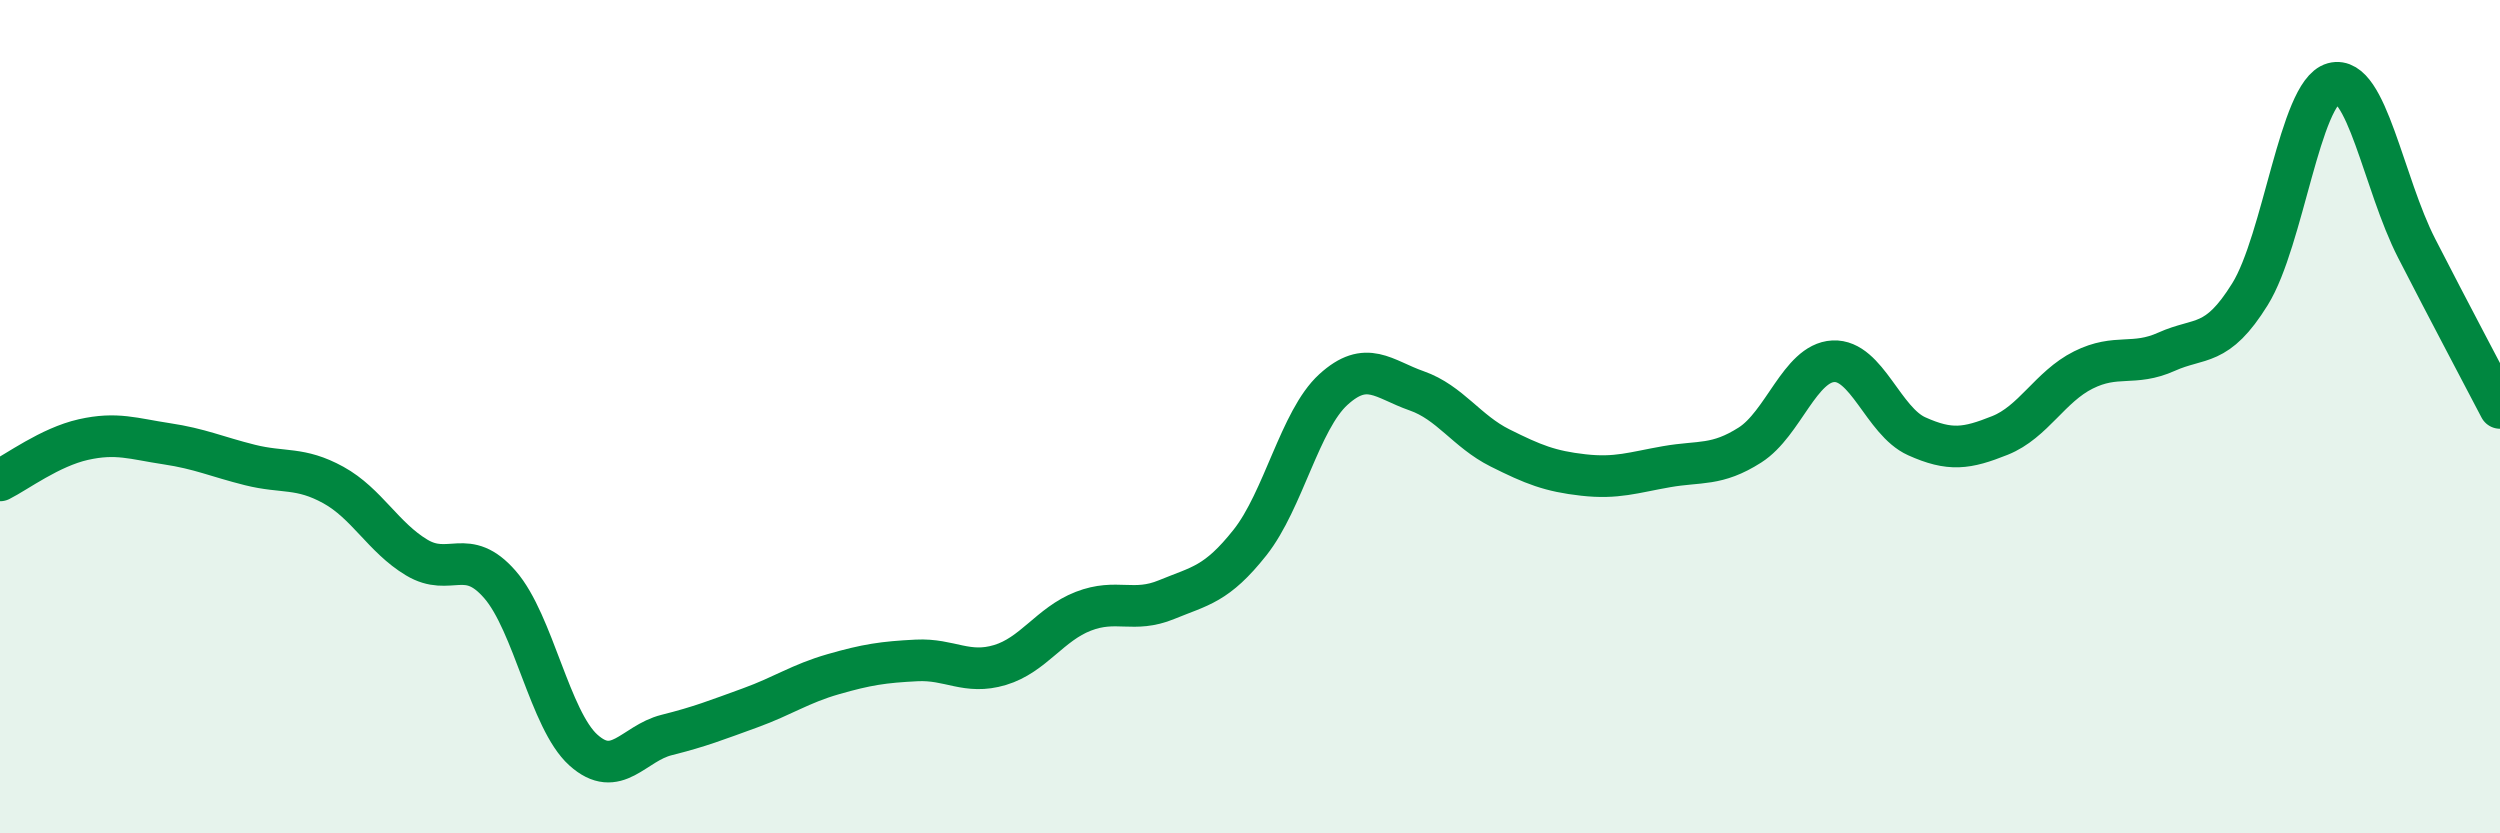
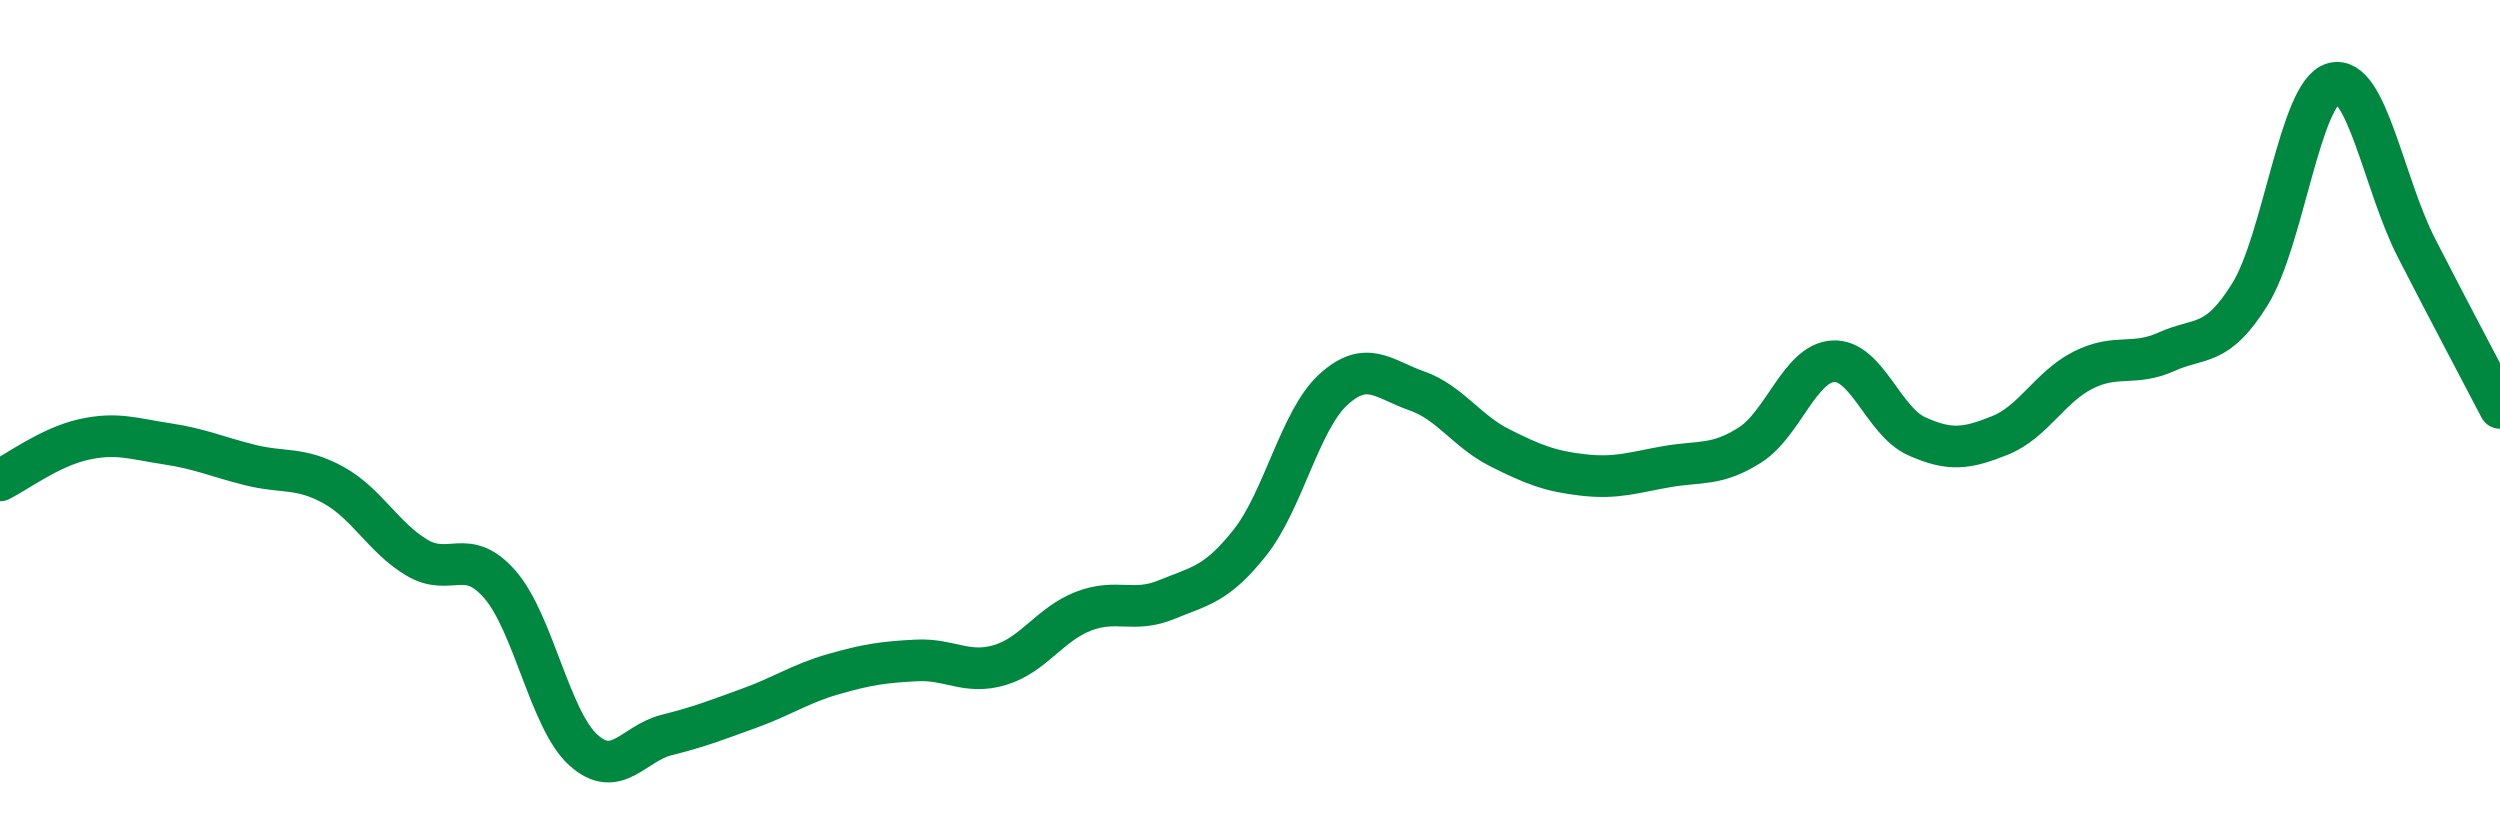
<svg xmlns="http://www.w3.org/2000/svg" width="60" height="20" viewBox="0 0 60 20">
-   <path d="M 0,11.53 C 0.4,11.33 1.2,10.73 2,10.55 C 2.8,10.37 3.2,10.53 4,10.65 C 4.8,10.77 5.2,10.96 6,11.16 C 6.8,11.36 7.2,11.2 8,11.64 C 8.8,12.08 9.2,12.9 10,13.38 C 10.8,13.86 11.2,13.11 12,14.03 C 12.8,14.95 13.2,17.28 14,18 C 14.8,18.72 15.2,17.84 16,17.64 C 16.8,17.44 17.2,17.28 18,16.99 C 18.8,16.7 19.2,16.41 20,16.18 C 20.8,15.95 21.2,15.89 22,15.85 C 22.8,15.81 23.2,16.2 24,15.96 C 24.8,15.72 25.2,14.98 26,14.67 C 26.8,14.36 27.2,14.72 28,14.39 C 28.8,14.06 29.2,14.03 30,13.02 C 30.8,12.01 31.2,10.08 32,9.35 C 32.8,8.62 33.2,9.1 34,9.38 C 34.8,9.66 35.2,10.35 36,10.75 C 36.8,11.15 37.2,11.31 38,11.4 C 38.8,11.49 39.2,11.34 40,11.2 C 40.8,11.06 41.2,11.19 42,10.68 C 42.8,10.17 43.2,8.71 44,8.67 C 44.8,8.63 45.2,10.11 46,10.47 C 46.8,10.83 47.2,10.77 48,10.45 C 48.8,10.13 49.2,9.28 50,8.88 C 50.8,8.48 51.2,8.8 52,8.44 C 52.8,8.08 53.2,8.35 54,7.06 C 54.8,5.77 55.2,2.22 56,2 C 56.8,1.78 57.2,4.4 58,5.96 C 58.8,7.52 59.6,9.02 60,9.79L60 20L0 20Z" fill="#008740" opacity="0.1" stroke-linecap="round" stroke-linejoin="round" />
  <path d="M 0,11.53 C 0.4,11.33 1.2,10.73 2,10.55 C 2.8,10.37 3.2,10.53 4,10.65 C 4.8,10.77 5.2,10.96 6,11.16 C 6.8,11.36 7.2,11.2 8,11.64 C 8.8,12.08 9.2,12.9 10,13.38 C 10.8,13.86 11.2,13.11 12,14.03 C 12.8,14.95 13.2,17.28 14,18 C 14.8,18.72 15.2,17.84 16,17.64 C 16.8,17.44 17.2,17.28 18,16.99 C 18.8,16.7 19.2,16.41 20,16.18 C 20.8,15.95 21.2,15.89 22,15.85 C 22.8,15.81 23.2,16.2 24,15.96 C 24.8,15.72 25.2,14.98 26,14.67 C 26.8,14.36 27.2,14.72 28,14.39 C 28.8,14.06 29.2,14.03 30,13.02 C 30.8,12.01 31.2,10.08 32,9.35 C 32.8,8.62 33.2,9.1 34,9.38 C 34.8,9.66 35.2,10.35 36,10.75 C 36.8,11.15 37.2,11.31 38,11.4 C 38.8,11.49 39.2,11.34 40,11.2 C 40.8,11.06 41.2,11.19 42,10.68 C 42.8,10.17 43.2,8.71 44,8.67 C 44.8,8.63 45.2,10.11 46,10.47 C 46.8,10.83 47.2,10.77 48,10.45 C 48.8,10.13 49.2,9.28 50,8.88 C 50.8,8.48 51.2,8.8 52,8.44 C 52.8,8.08 53.2,8.35 54,7.06 C 54.8,5.77 55.2,2.22 56,2 C 56.8,1.78 57.2,4.4 58,5.96 C 58.8,7.52 59.6,9.02 60,9.79" stroke="#008740" stroke-width="1" fill="none" stroke-linecap="round" stroke-linejoin="round" />
</svg>